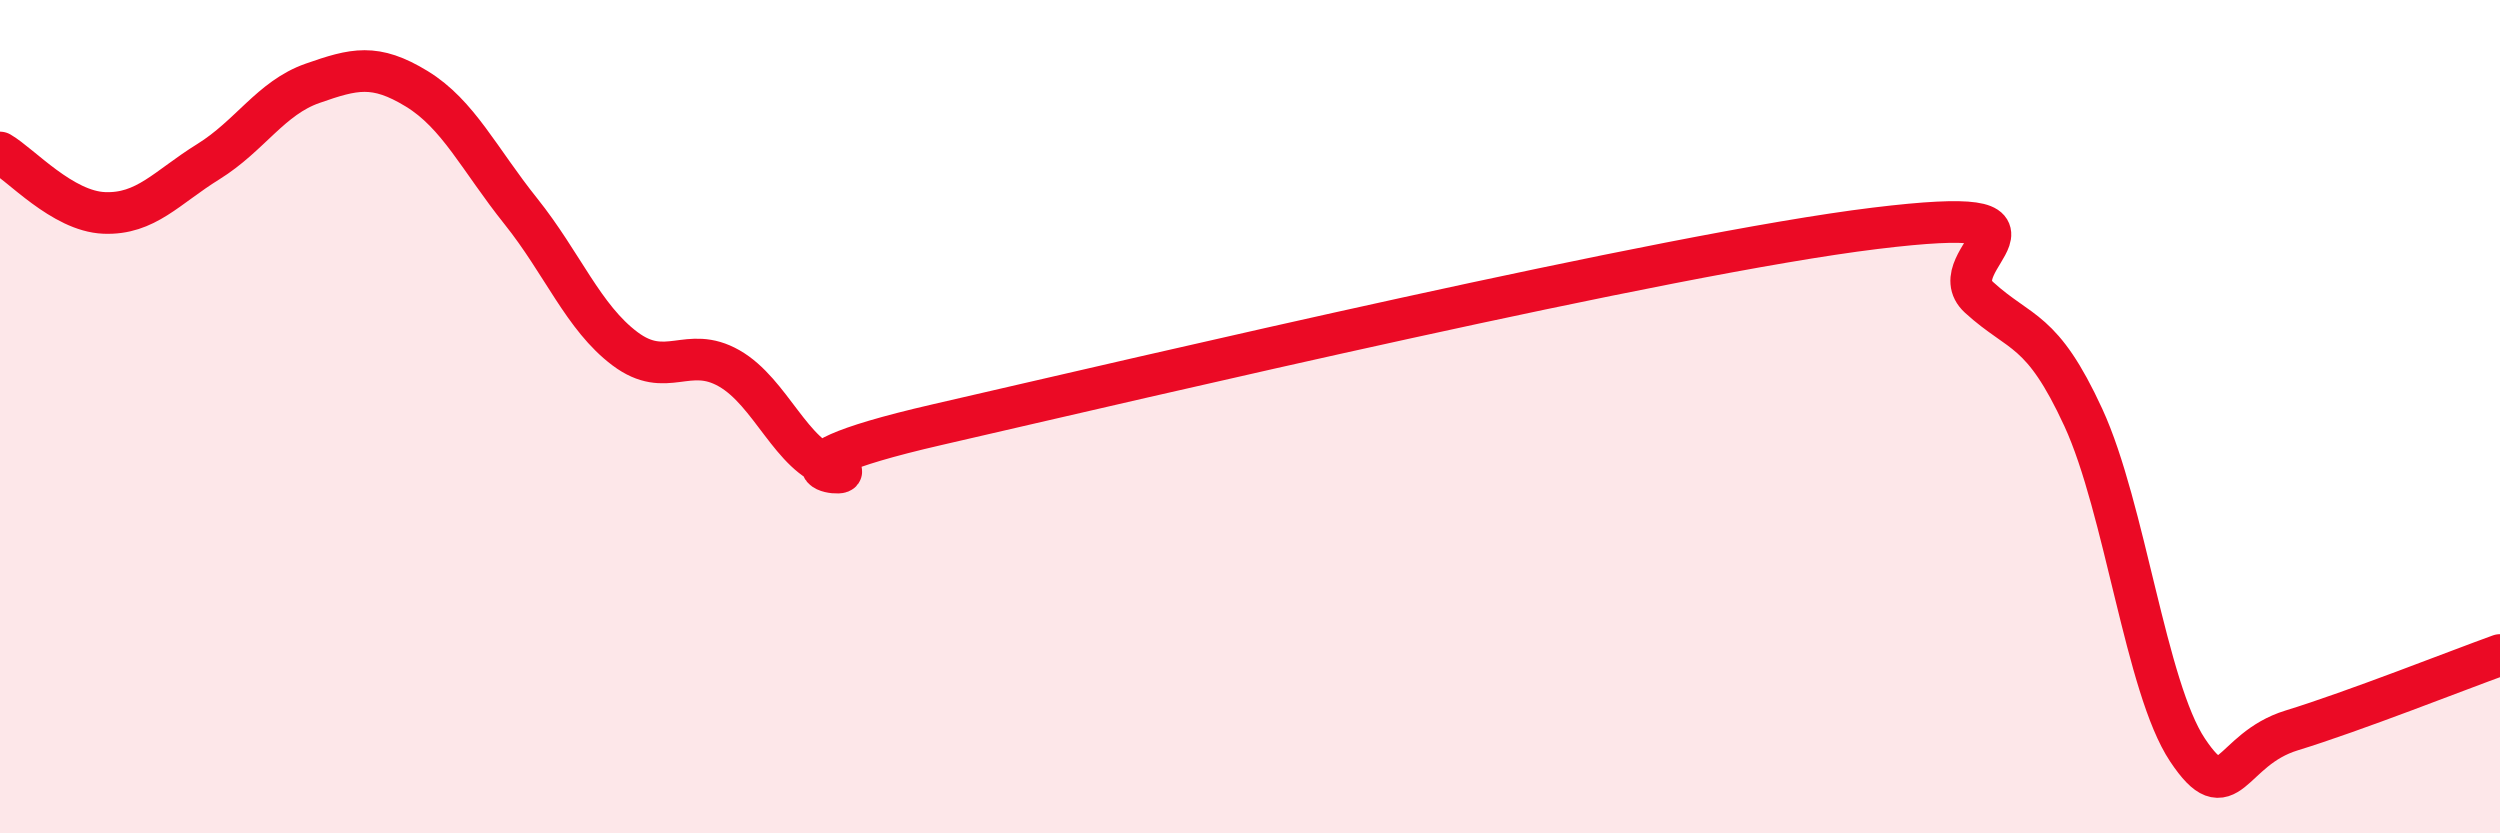
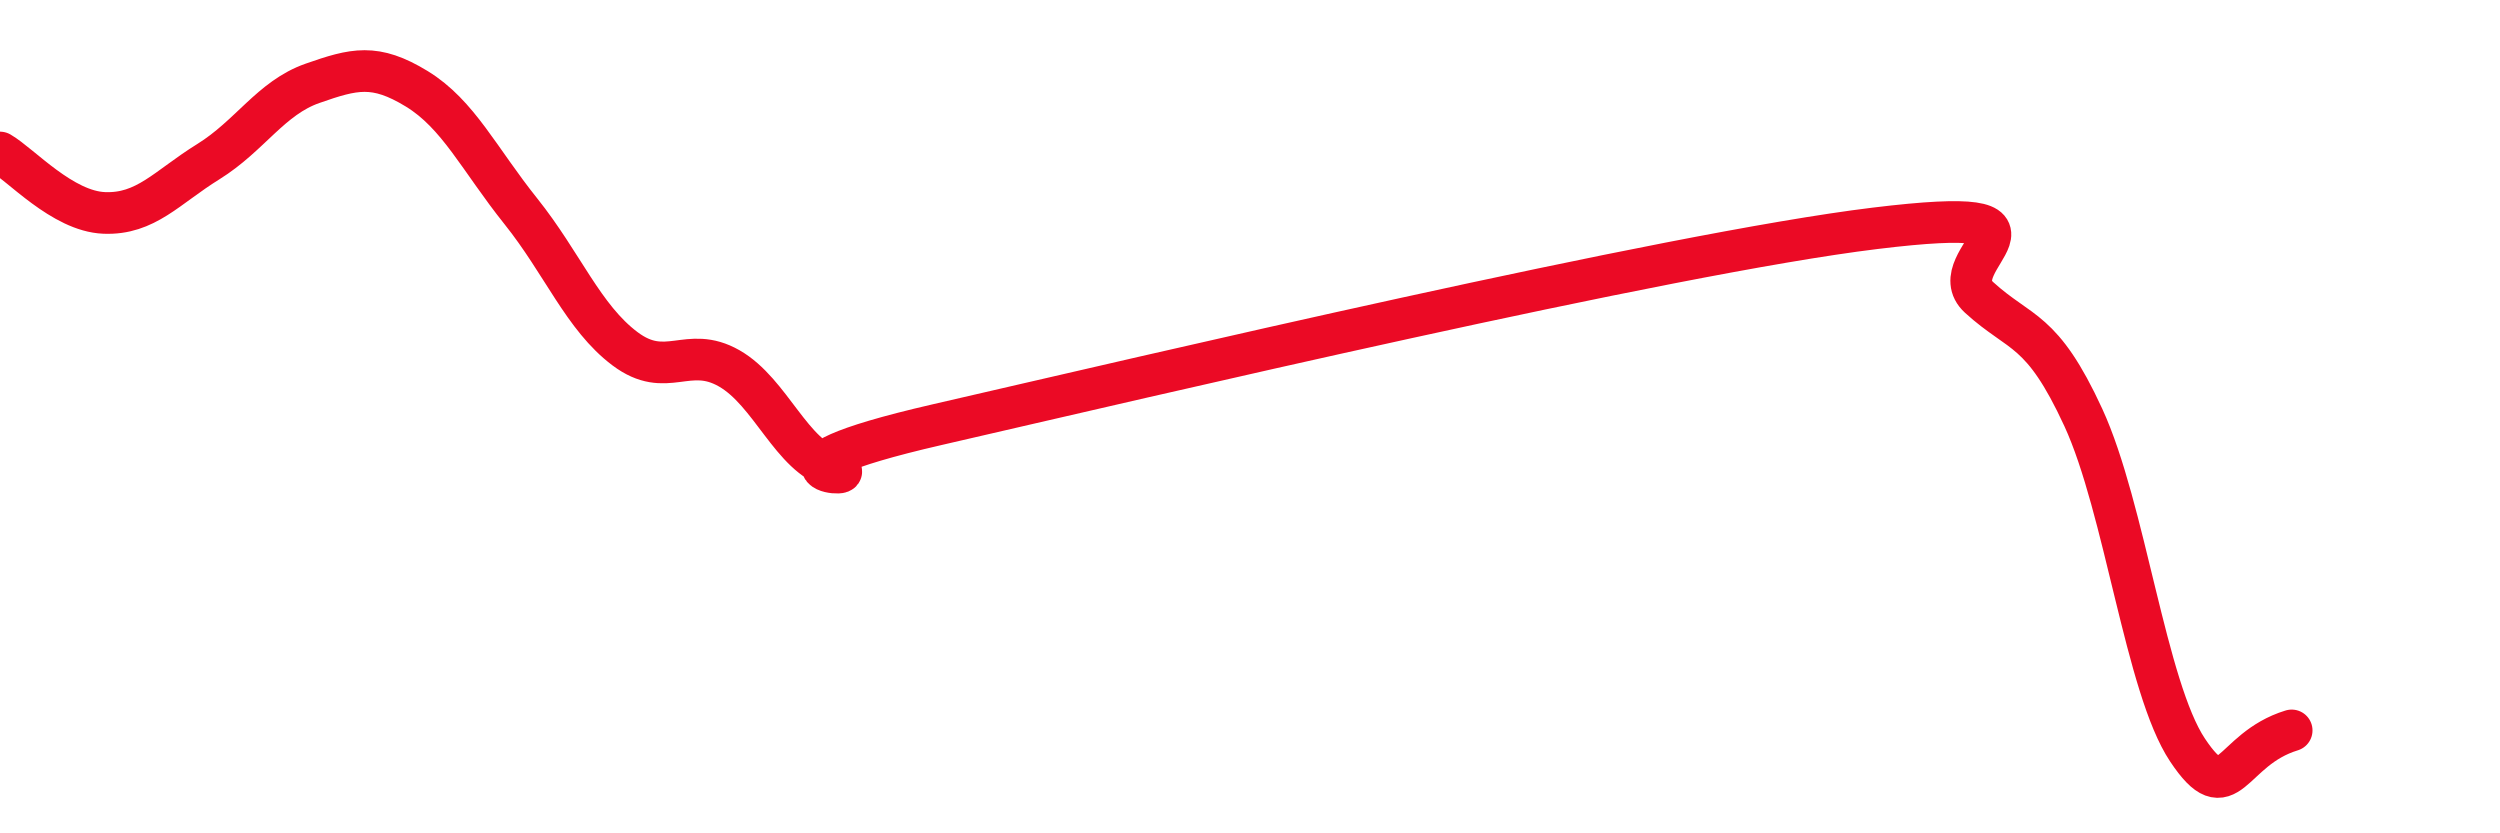
<svg xmlns="http://www.w3.org/2000/svg" width="60" height="20" viewBox="0 0 60 20">
-   <path d="M 0,3.66 C 0.5,3.95 1.5,5.07 2.5,5.11 C 3.5,5.15 4,4.5 5,3.88 C 6,3.26 6.5,2.35 7.5,2 C 8.5,1.65 9,1.52 10,2.13 C 11,2.74 11.5,3.82 12.5,5.07 C 13.5,6.32 14,7.62 15,8.37 C 16,9.12 16.5,8.27 17.5,8.84 C 18.5,9.41 19,10.96 20,11.23 C 21,11.5 17.5,11.34 22.5,10.19 C 27.5,9.04 40,6.09 45,5.48 C 50,4.87 46.5,6.23 47.5,7.14 C 48.5,8.05 49,7.85 50,10.02 C 51,12.19 51.5,16.5 52.5,18 C 53.5,19.5 53.5,17.99 55,17.53 C 56.5,17.07 59,16.08 60,15.72L60 20L0 20Z" fill="#EB0A25" opacity="0.1" stroke-linecap="round" stroke-linejoin="round" />
-   <path d="M 0,3.66 C 0.5,3.95 1.5,5.07 2.5,5.11 C 3.5,5.15 4,4.5 5,3.88 C 6,3.26 6.5,2.35 7.5,2 C 8.5,1.65 9,1.52 10,2.13 C 11,2.74 11.5,3.82 12.5,5.07 C 13.5,6.32 14,7.62 15,8.37 C 16,9.12 16.5,8.27 17.5,8.84 C 18.5,9.41 19,10.96 20,11.23 C 21,11.5 17.5,11.34 22.5,10.19 C 27.5,9.04 40,6.09 45,5.48 C 50,4.87 46.5,6.23 47.5,7.14 C 48.5,8.05 49,7.85 50,10.02 C 51,12.19 51.5,16.5 52.5,18 C 53.5,19.5 53.5,17.99 55,17.53 C 56.5,17.07 59,16.08 60,15.72" stroke="#EB0A25" stroke-width="1" fill="none" stroke-linecap="round" stroke-linejoin="round" />
+   <path d="M 0,3.66 C 0.5,3.95 1.5,5.07 2.5,5.11 C 3.5,5.15 4,4.5 5,3.88 C 6,3.26 6.5,2.35 7.5,2 C 8.5,1.65 9,1.52 10,2.13 C 11,2.74 11.5,3.82 12.5,5.07 C 13.5,6.32 14,7.62 15,8.37 C 16,9.12 16.5,8.27 17.5,8.84 C 18.5,9.41 19,10.96 20,11.23 C 21,11.5 17.5,11.34 22.5,10.19 C 27.5,9.04 40,6.09 45,5.48 C 50,4.87 46.5,6.23 47.5,7.14 C 48.5,8.05 49,7.85 50,10.02 C 51,12.19 51.5,16.5 52.5,18 C 53.5,19.5 53.5,17.99 55,17.53 " stroke="#EB0A25" stroke-width="1" fill="none" stroke-linecap="round" stroke-linejoin="round" />
</svg>